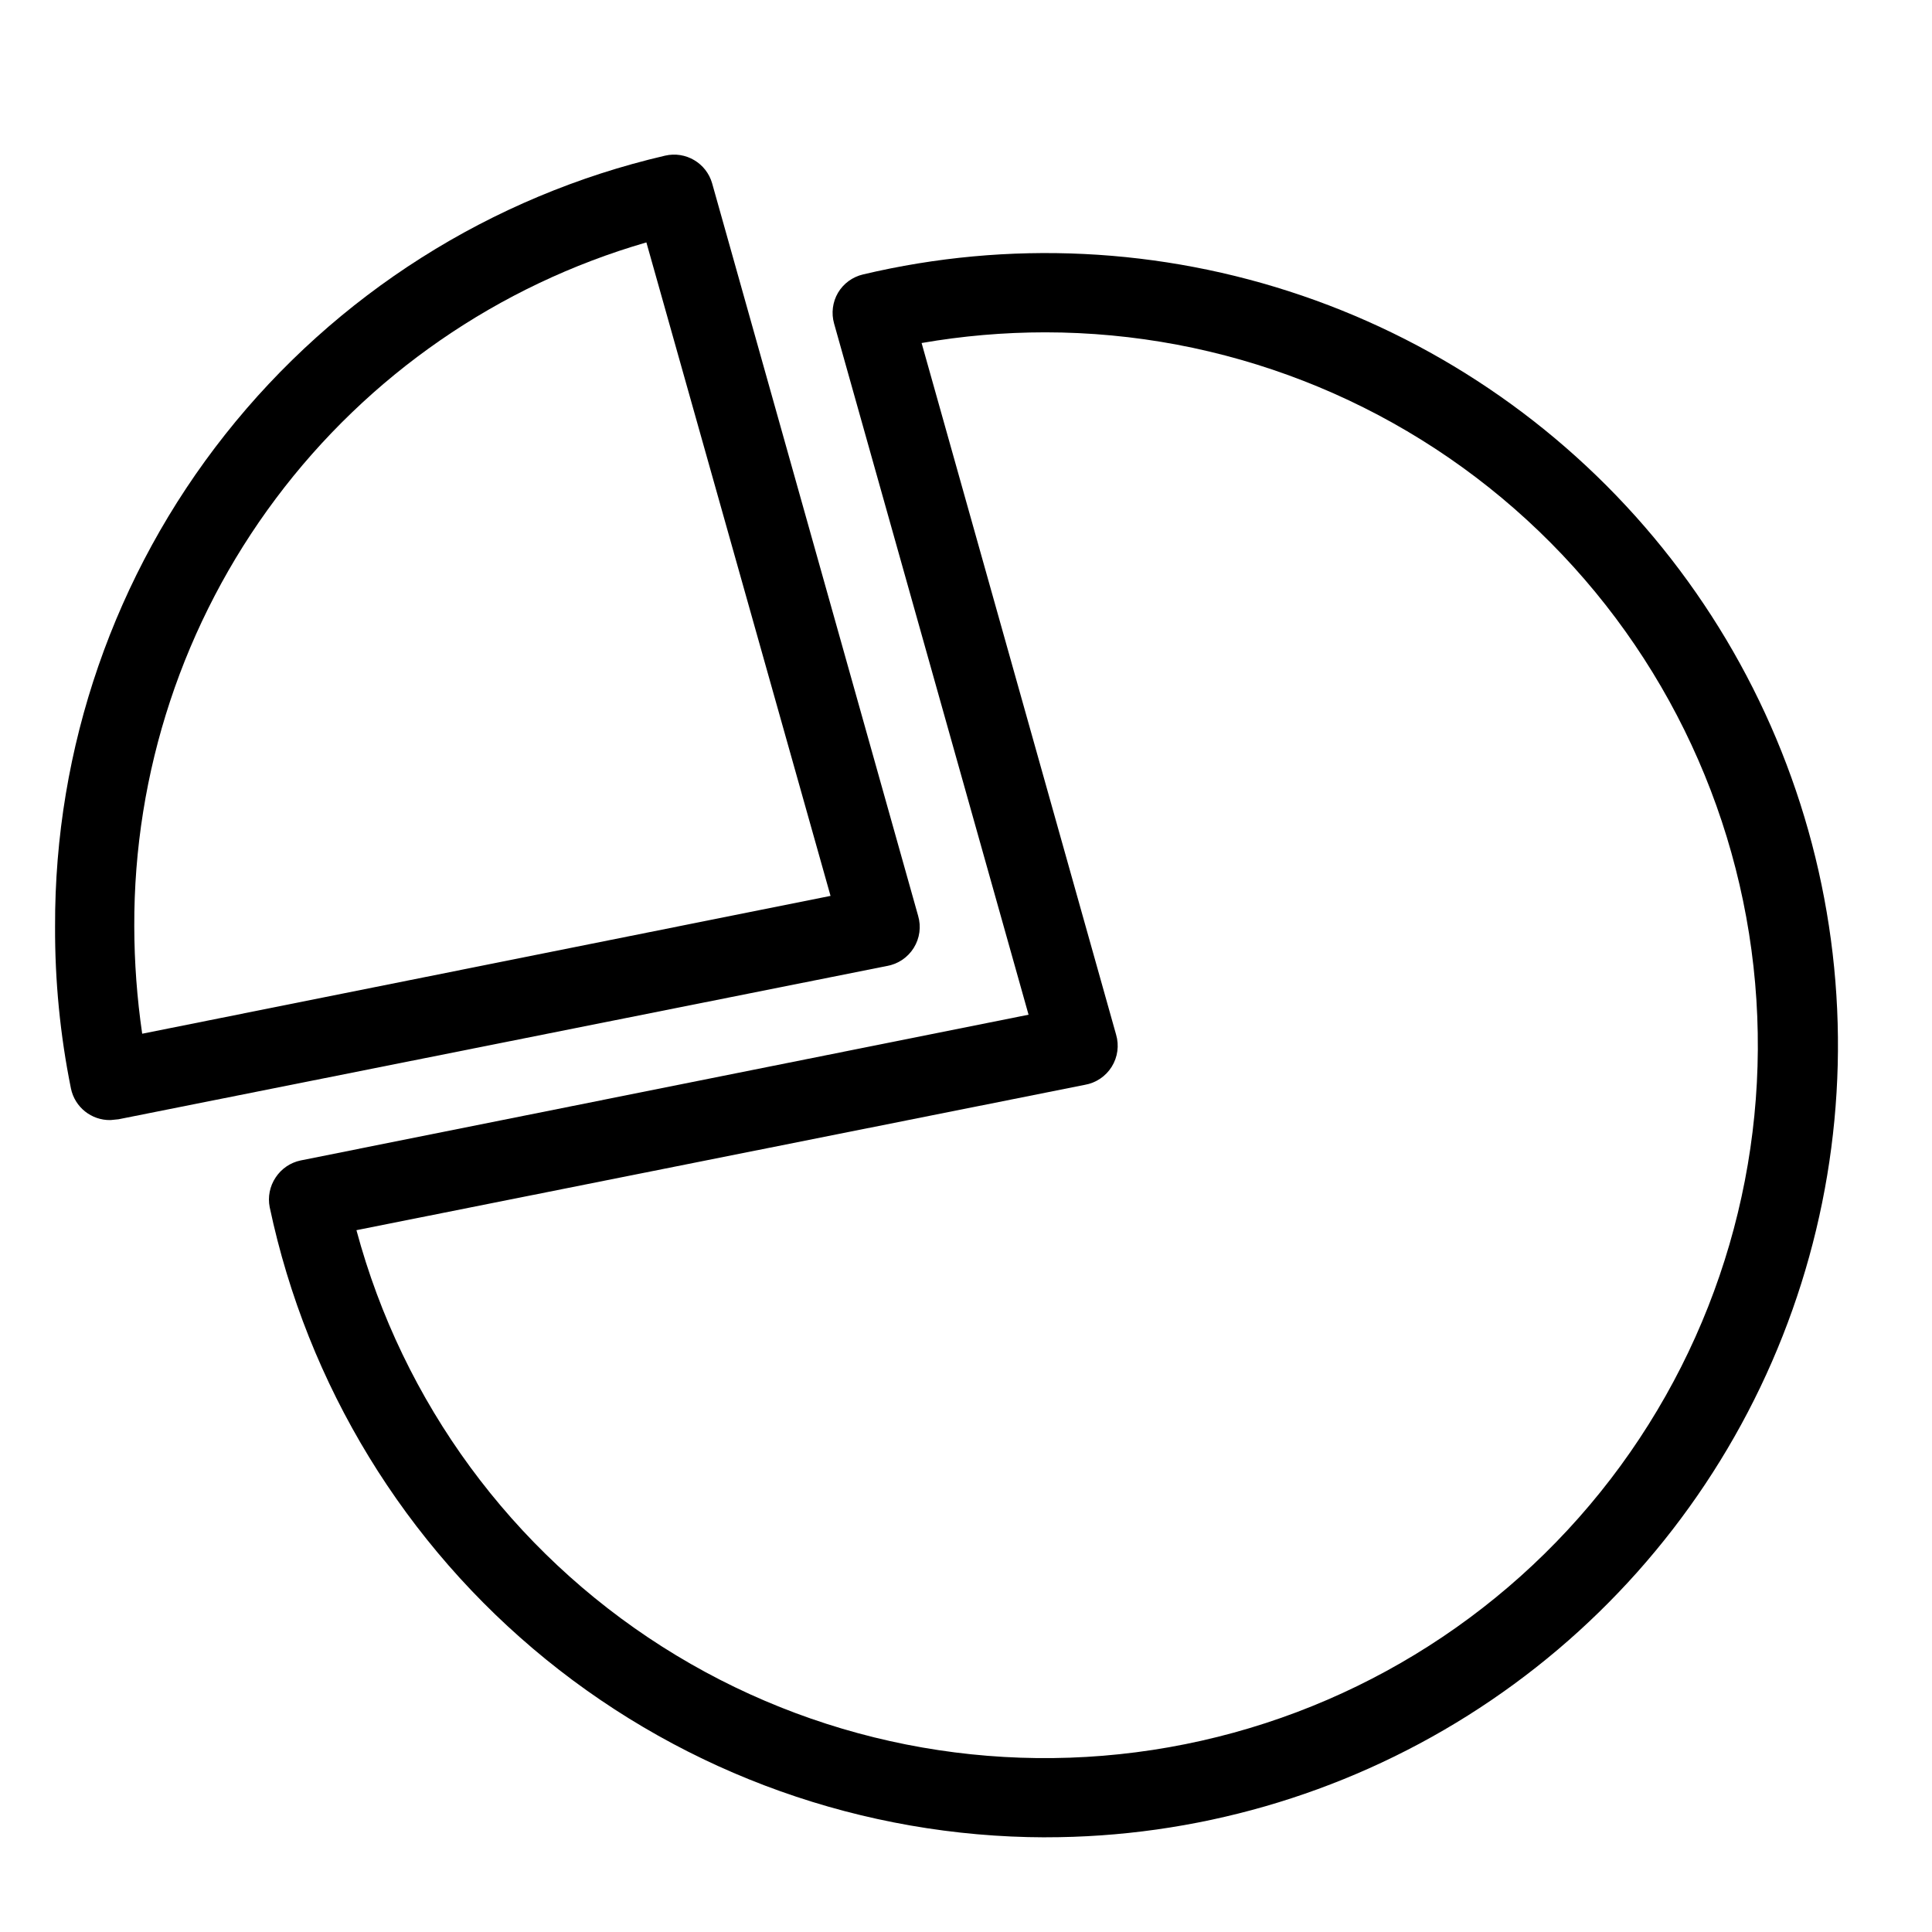
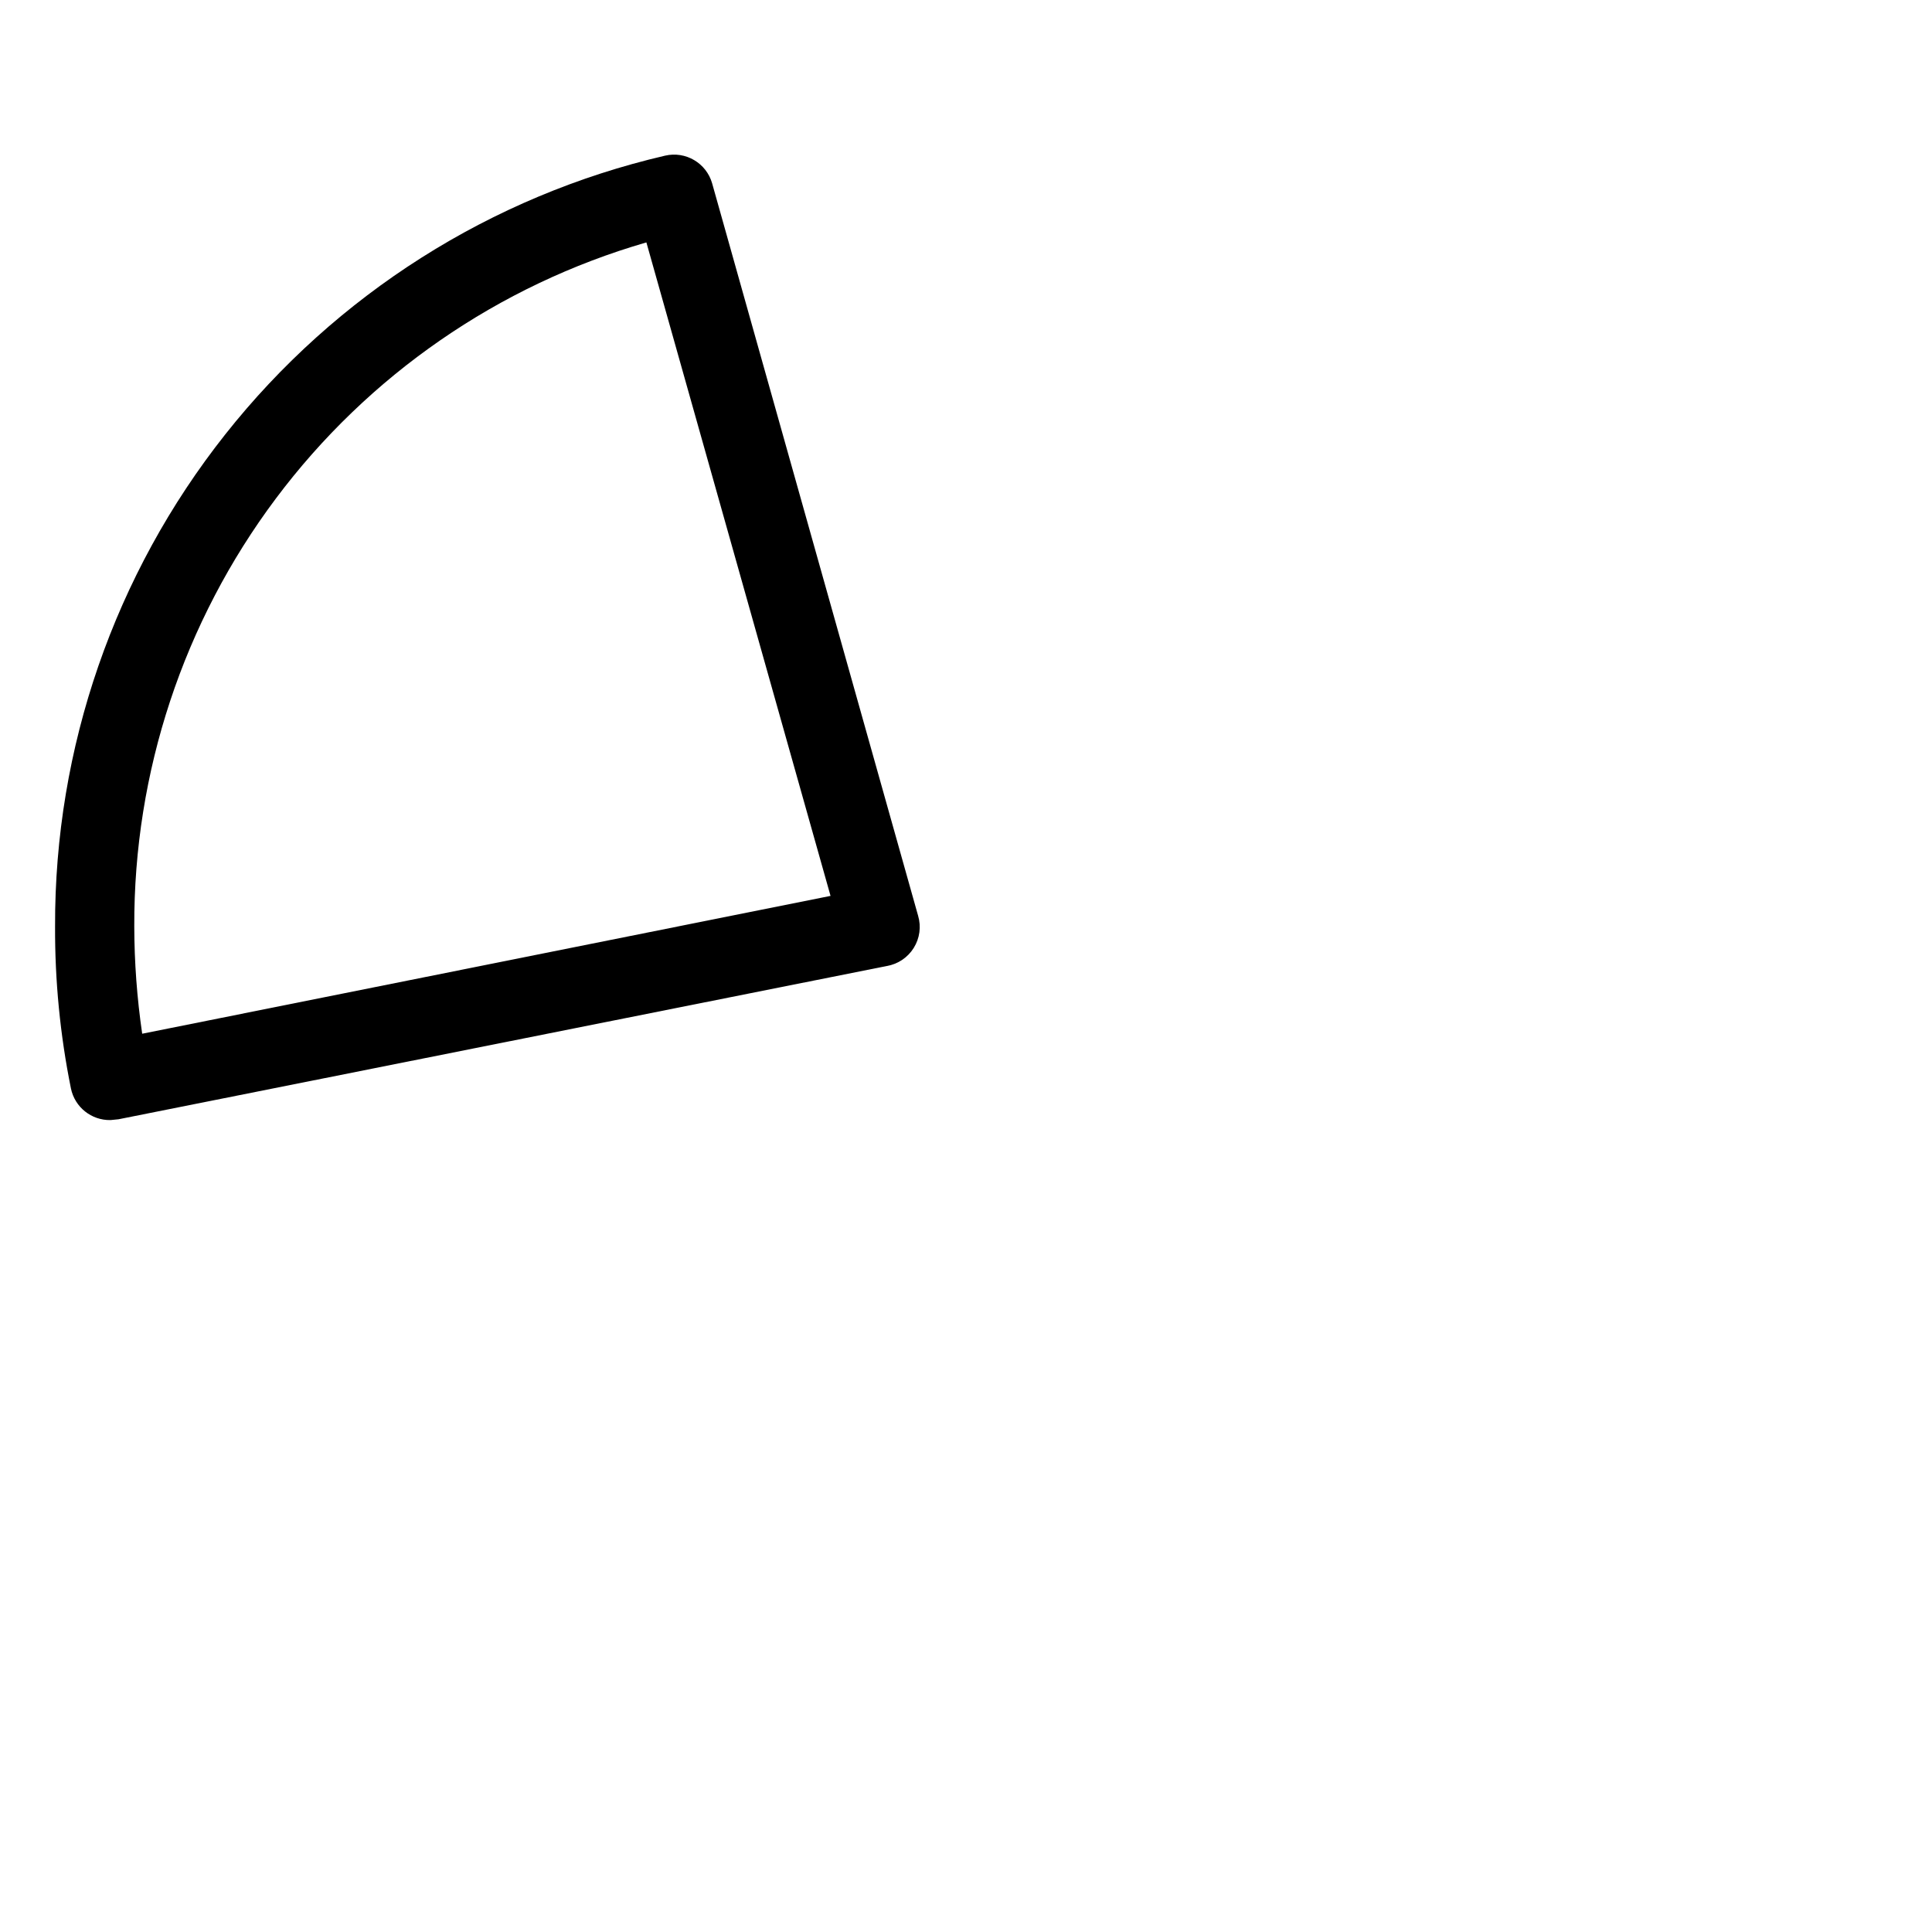
<svg xmlns="http://www.w3.org/2000/svg" fill="#000000" width="800px" height="800px" version="1.1" viewBox="144 144 512 512">
  <g>
-     <path d="m420.99 630.91c-48.195-0.109-94.895-16.75-132.3-47.145-37.402-30.391-63.246-72.695-73.219-119.85-0.539-2.727 0.027-5.559 1.574-7.871 1.523-2.32 3.902-3.941 6.613-4.512l192.92-38.625-51.535-183.16c-0.781-2.758-0.402-5.719 1.051-8.188 1.457-2.438 3.844-4.18 6.609-4.828 38.559-9.145 78.914-7.191 116.41 5.633 37.492 12.828 70.586 36.004 95.461 66.852 24.871 30.848 40.504 68.102 45.094 107.46 4.59 39.359-2.059 79.211-19.168 114.95-17.109 35.742-43.988 65.91-77.523 87.016-33.535 21.105-72.359 32.289-111.98 32.258zm-182.53-160.9c12.258 45.629 41.164 85.008 81.023 110.37 39.859 25.367 87.777 34.879 134.3 26.66 46.527-8.219 88.281-33.57 117.04-71.059 28.754-37.484 42.422-84.387 38.305-131.45-4.117-47.066-25.719-90.879-60.543-122.8-34.828-31.926-80.355-49.645-127.6-49.66-10.977 0.004-21.934 0.953-32.75 2.832l51.535 183.26c0.855 2.875 0.434 5.981-1.148 8.527-1.586 2.551-4.184 4.297-7.141 4.805z" />
    <path d="m173.29 440.83c-5.066 0.102-9.484-3.43-10.496-8.398-2.856-14.129-4.262-28.512-4.199-42.926-0.16-47.316 15.742-93.289 45.105-130.39 29.359-37.105 70.445-63.145 116.54-73.863 5.457-1.277 10.953 1.957 12.488 7.348l54.578 194.07c0.855 2.879 0.438 5.981-1.148 8.527-1.586 2.551-4.184 4.297-7.141 4.805l-203.62 40.617zm142.01-232.59c-39.25 11.363-73.727 35.199-98.215 67.906s-37.652 72.504-37.5 113.36c0.02 9.52 0.723 19.023 2.098 28.441l182.42-36.527z" />
  </g>
</svg>